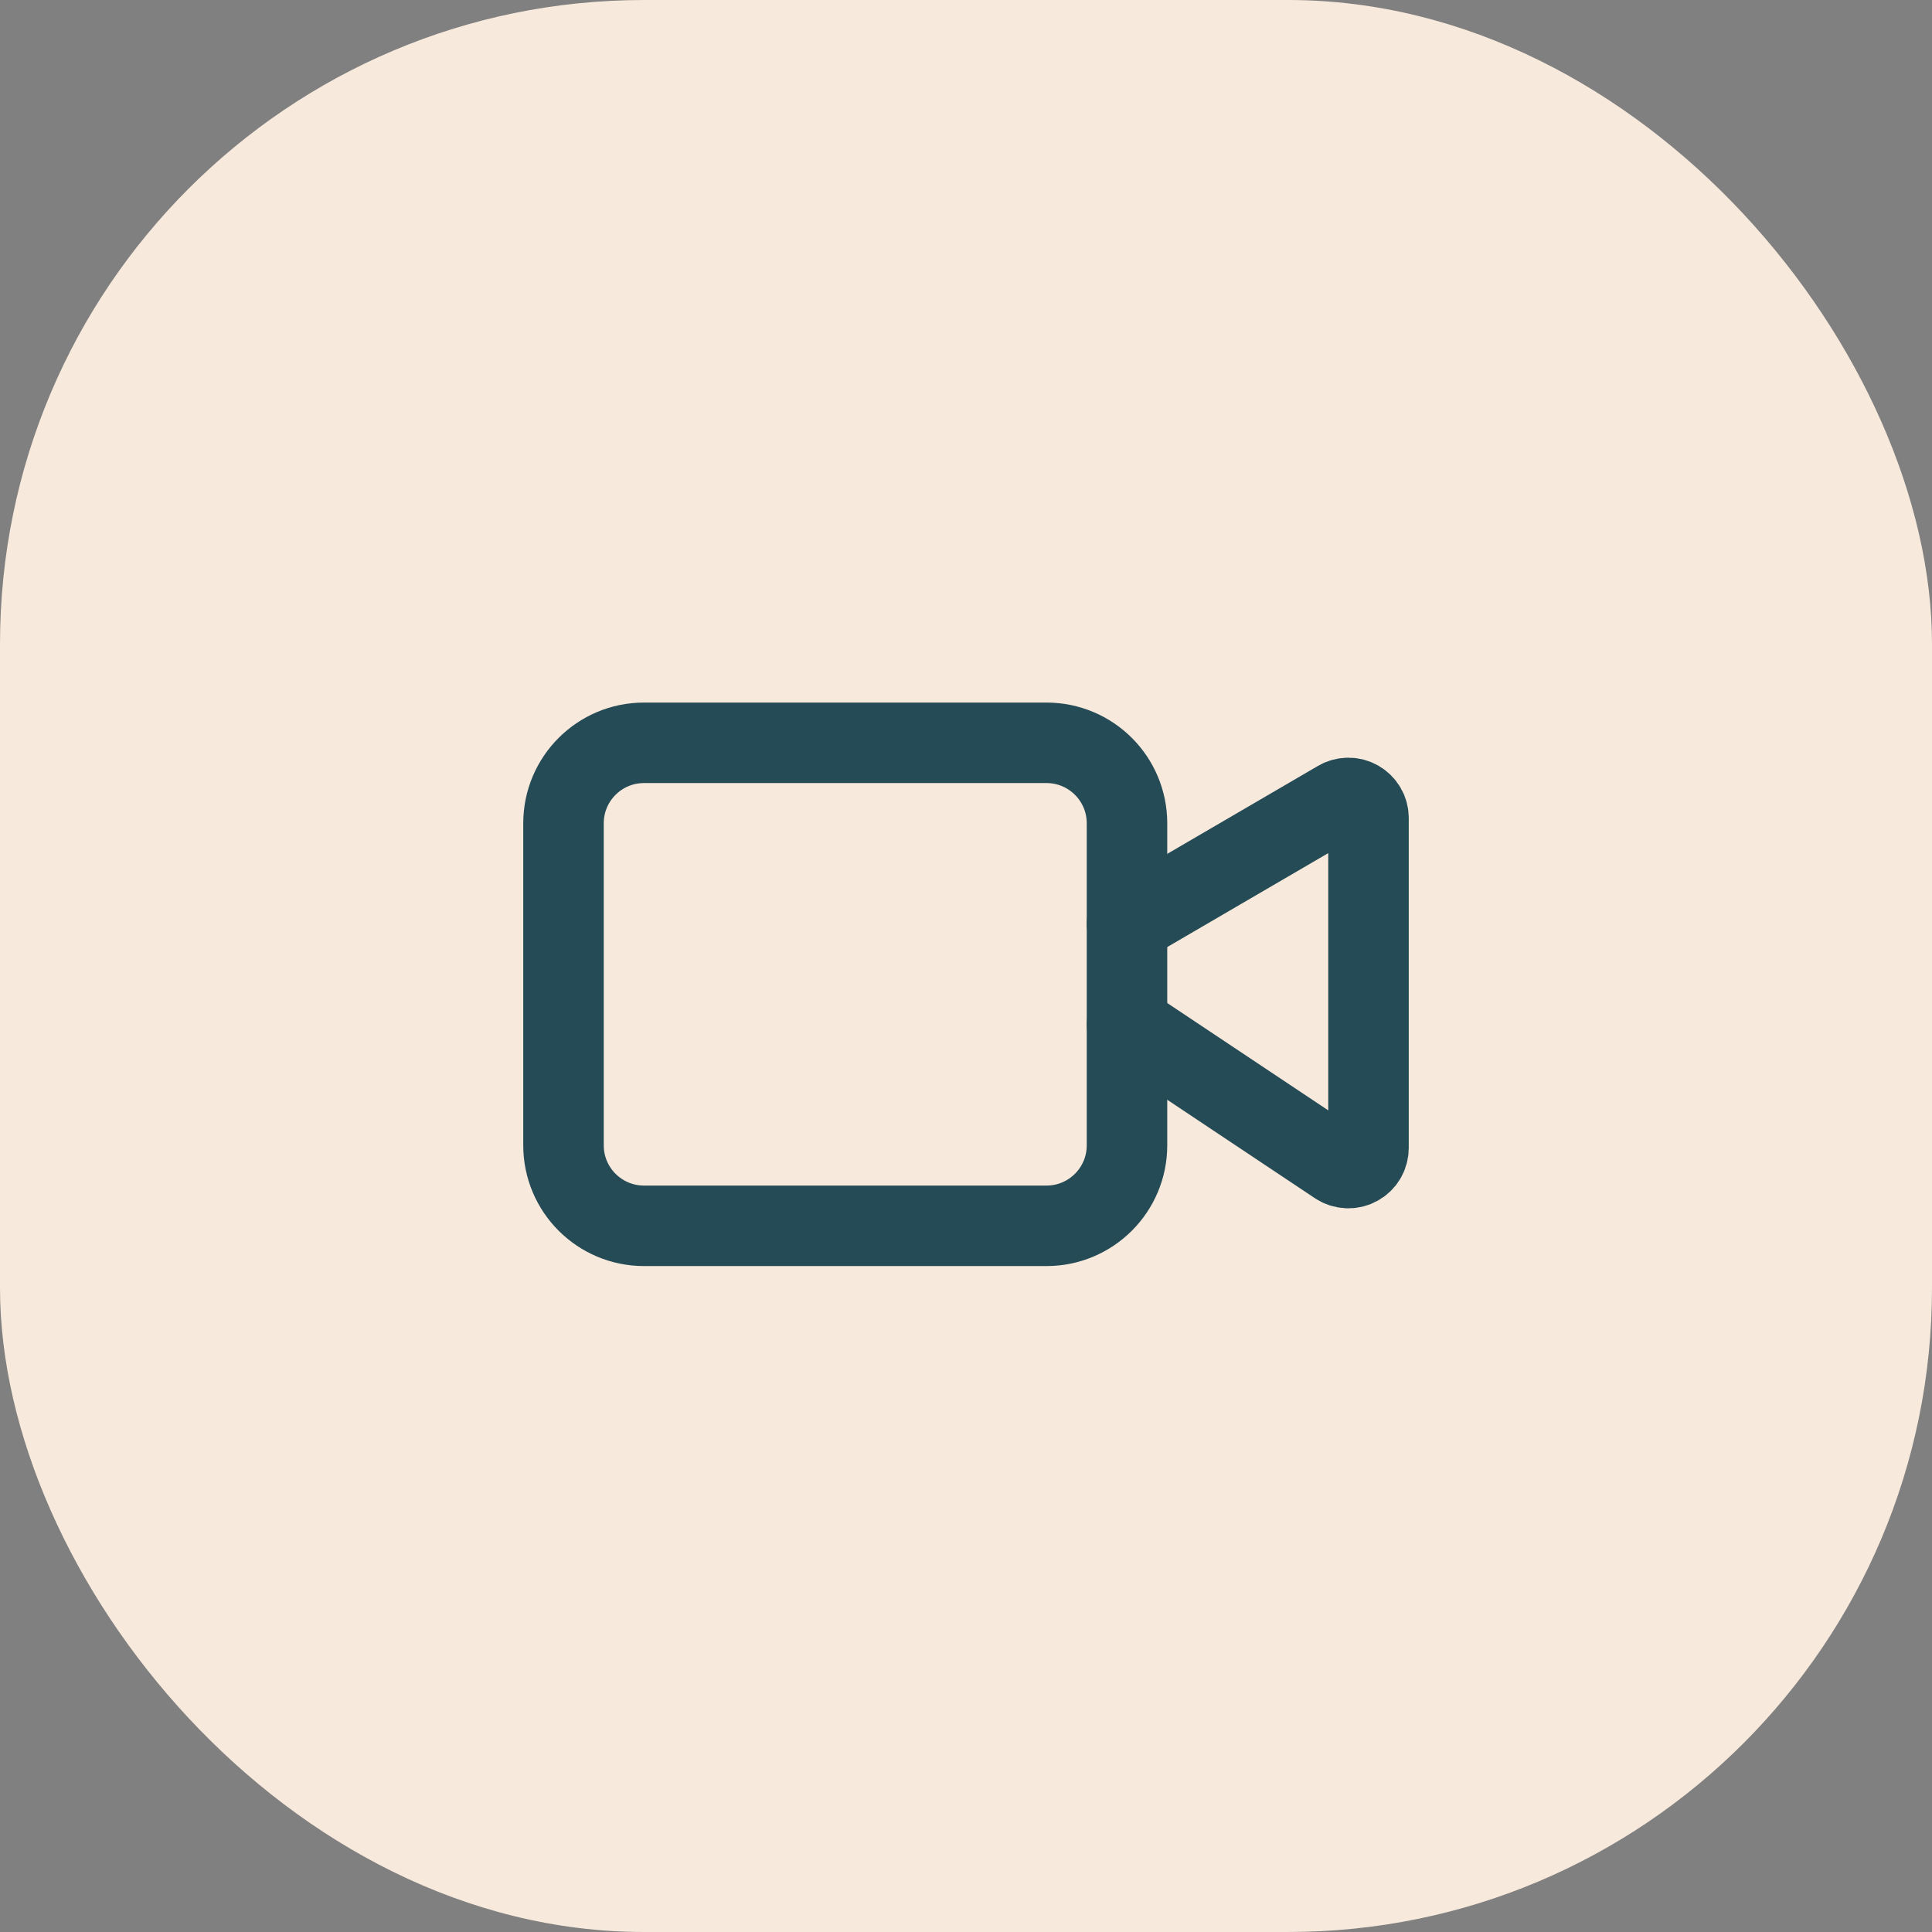
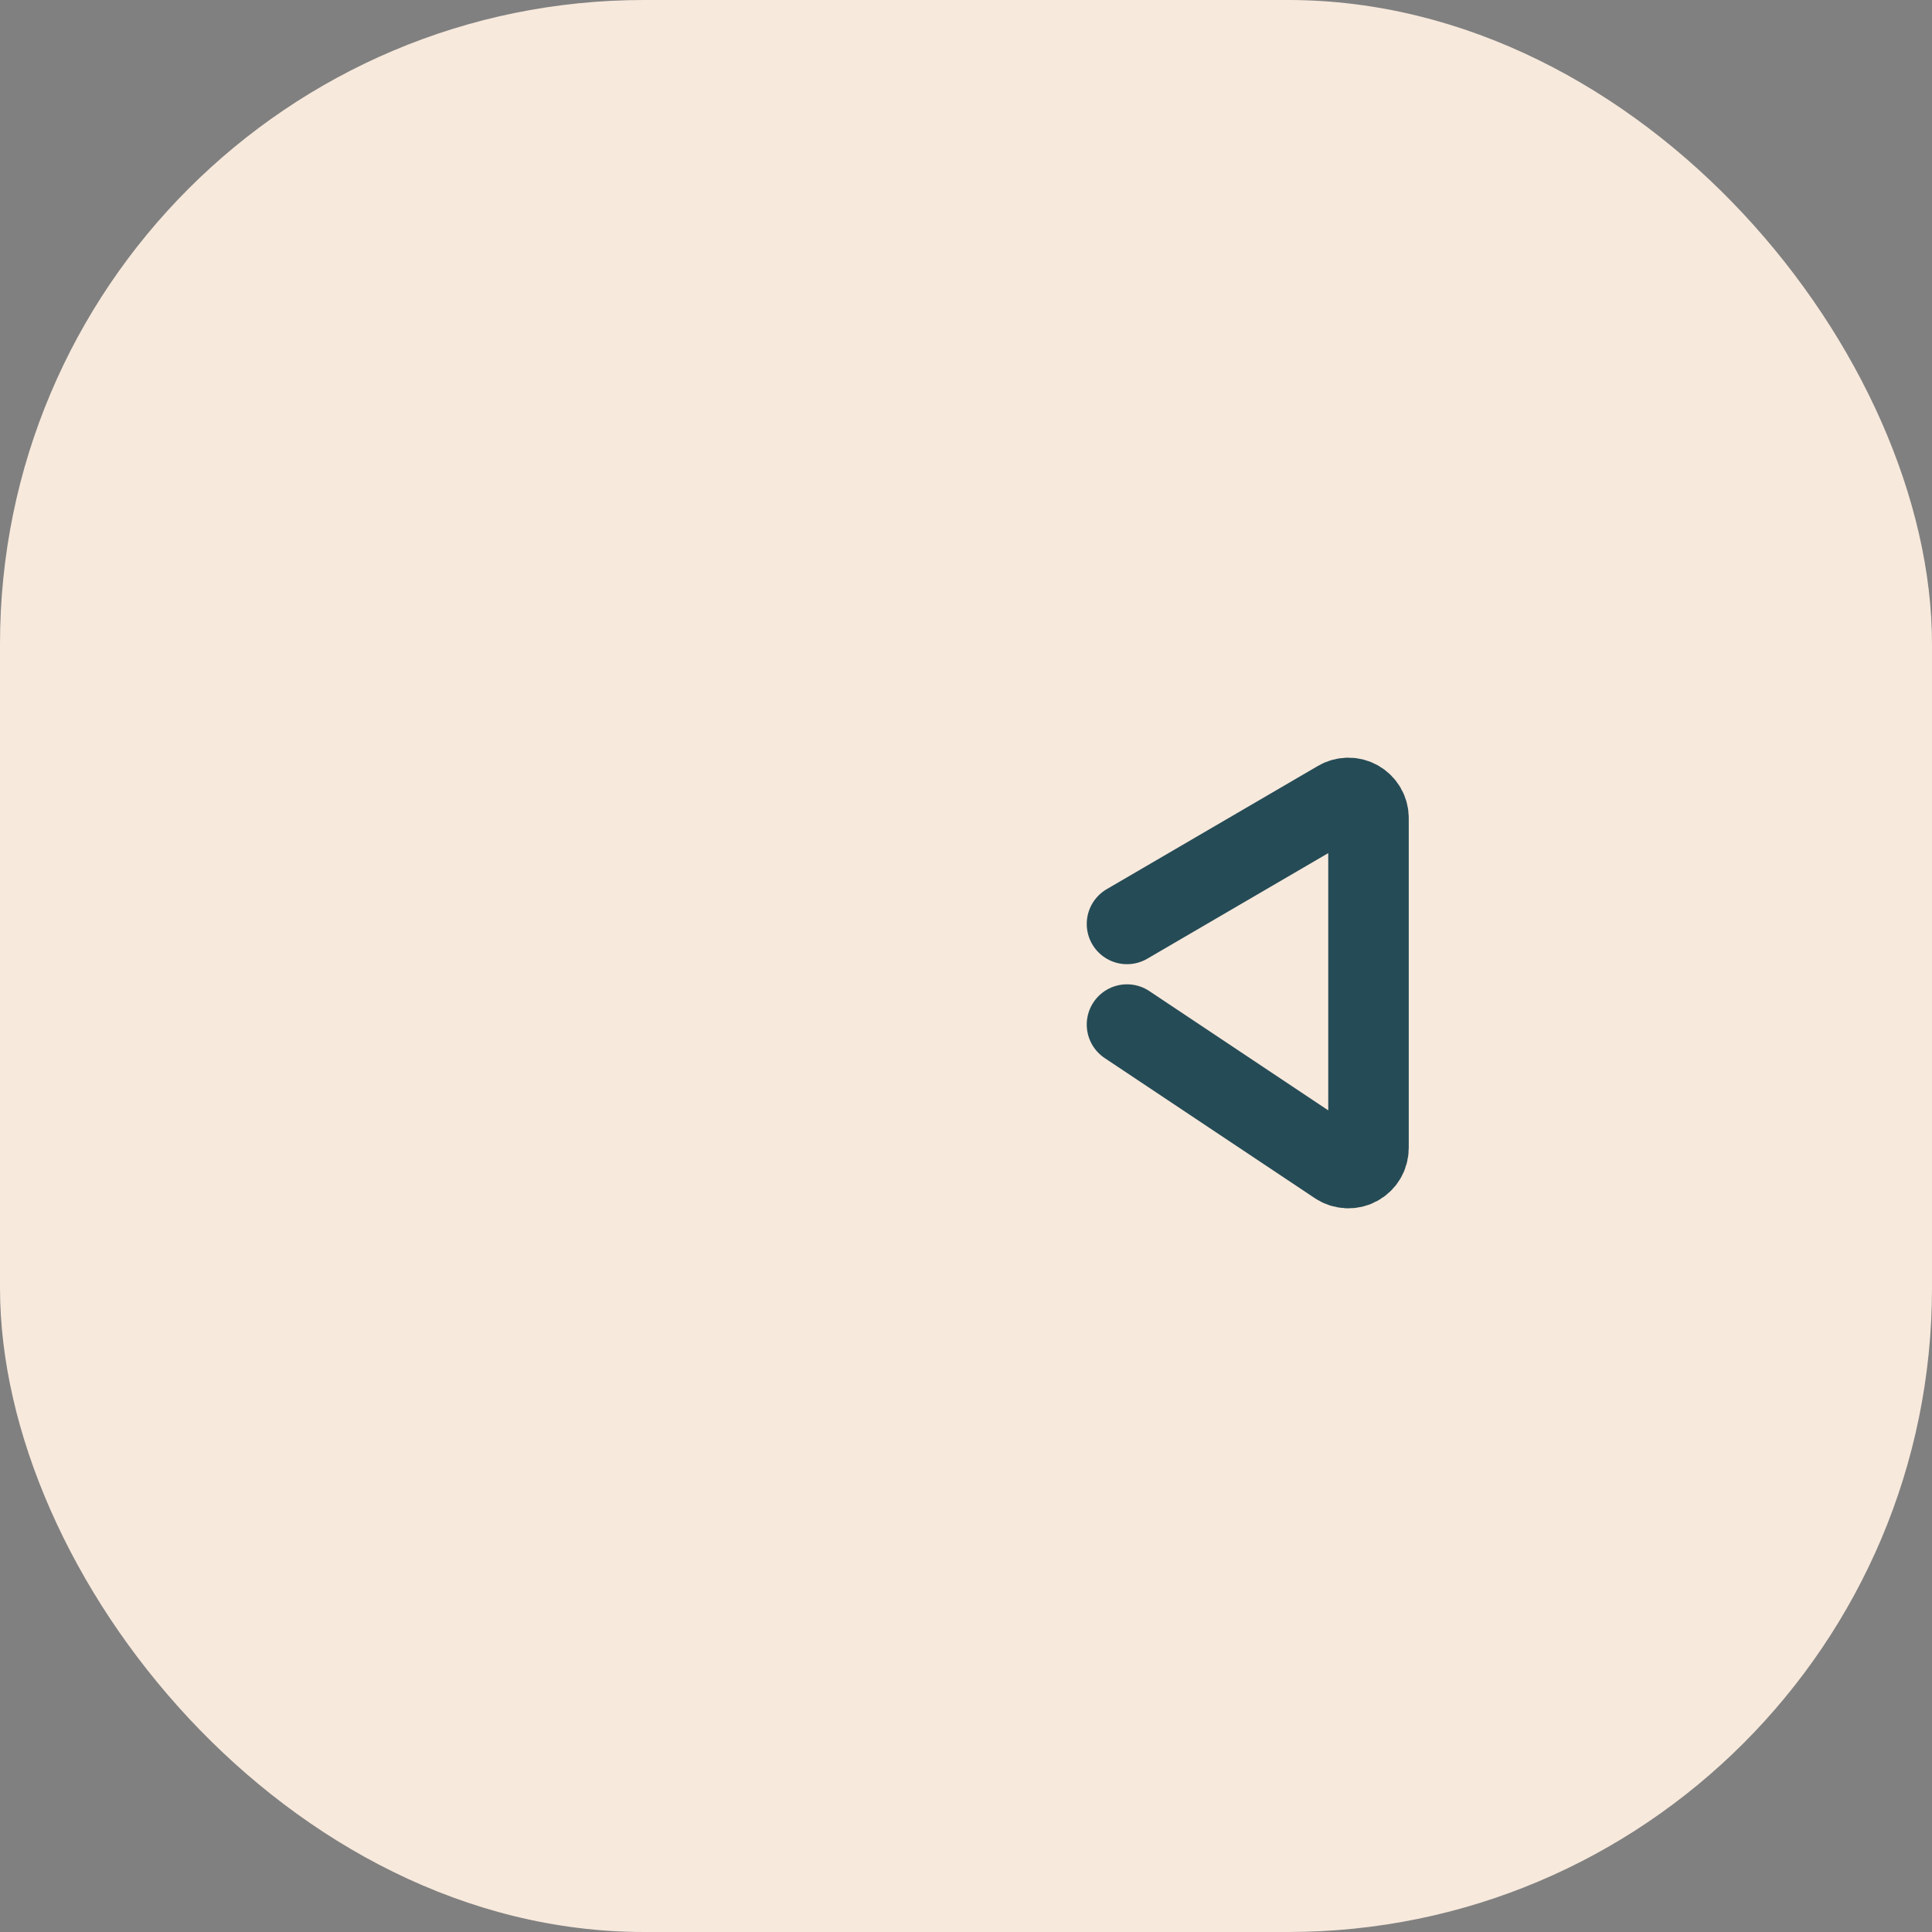
<svg xmlns="http://www.w3.org/2000/svg" fill="none" height="100%" overflow="visible" preserveAspectRatio="none" style="display: block;" viewBox="0 0 48 48" width="100%">
  <rect x="0" y="0" width="48" height="48" fill="#808080" stroke="none" />
  <g id="9024488_light_clipboard">
    <rect fill="#F7E9DC" height="48" rx="16" width="48" />
    <g id="Frame">
      <path d="M28 25.455L33.223 28.937C33.298 28.987 33.386 29.015 33.476 29.02C33.566 29.024 33.656 29.004 33.736 28.961C33.816 28.918 33.882 28.855 33.929 28.777C33.975 28.7 34 28.611 34 28.521V20.325C34 20.237 33.977 20.15 33.933 20.074C33.889 19.998 33.825 19.935 33.749 19.891C33.673 19.847 33.586 19.824 33.498 19.824C33.41 19.825 33.324 19.848 33.248 19.893L28 22.955" id="Vector" stroke="#254B56" stroke-linecap="round" stroke-linejoin="round" stroke-width="2" />
-       <path d="M26 18.455H16C14.895 18.455 14 19.35 14 20.455V28.455C14 29.559 14.895 30.455 16 30.455H26C27.105 30.455 28 29.559 28 28.455V20.455C28 19.35 27.105 18.455 26 18.455Z" id="Vector_2" stroke="#254B56" stroke-linecap="round" stroke-linejoin="round" stroke-width="2" />
    </g>
  </g>
</svg>